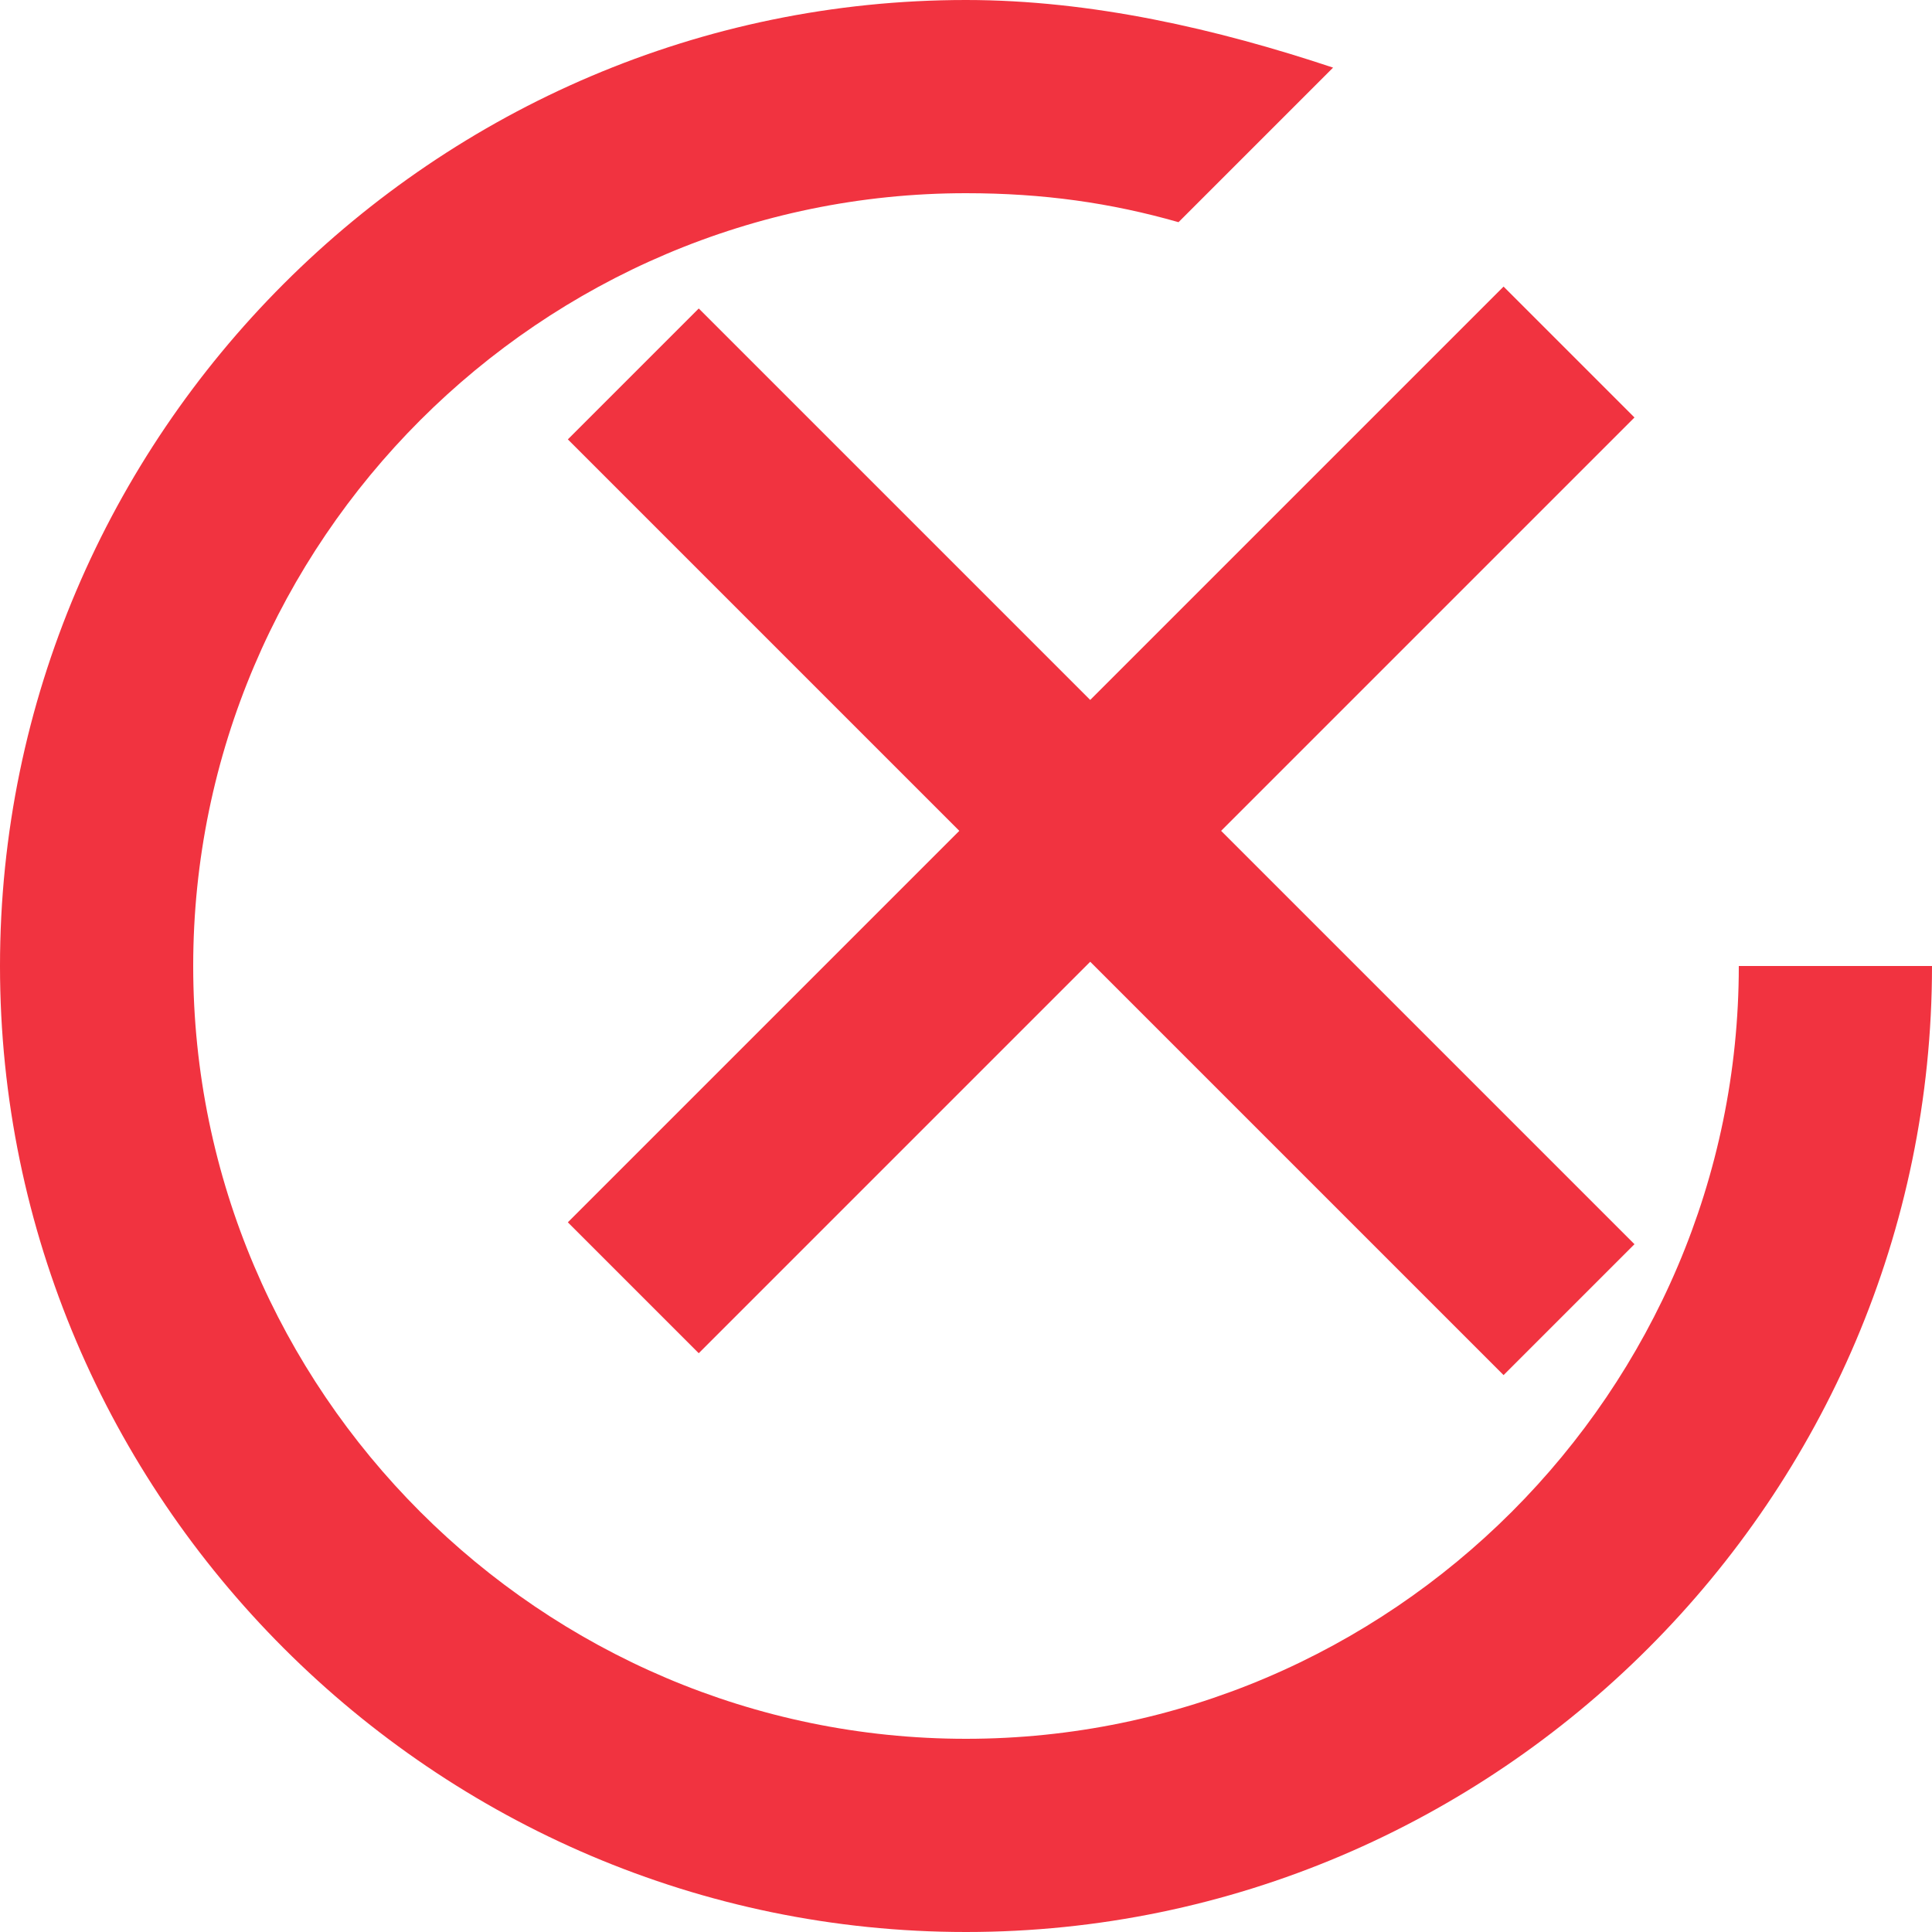
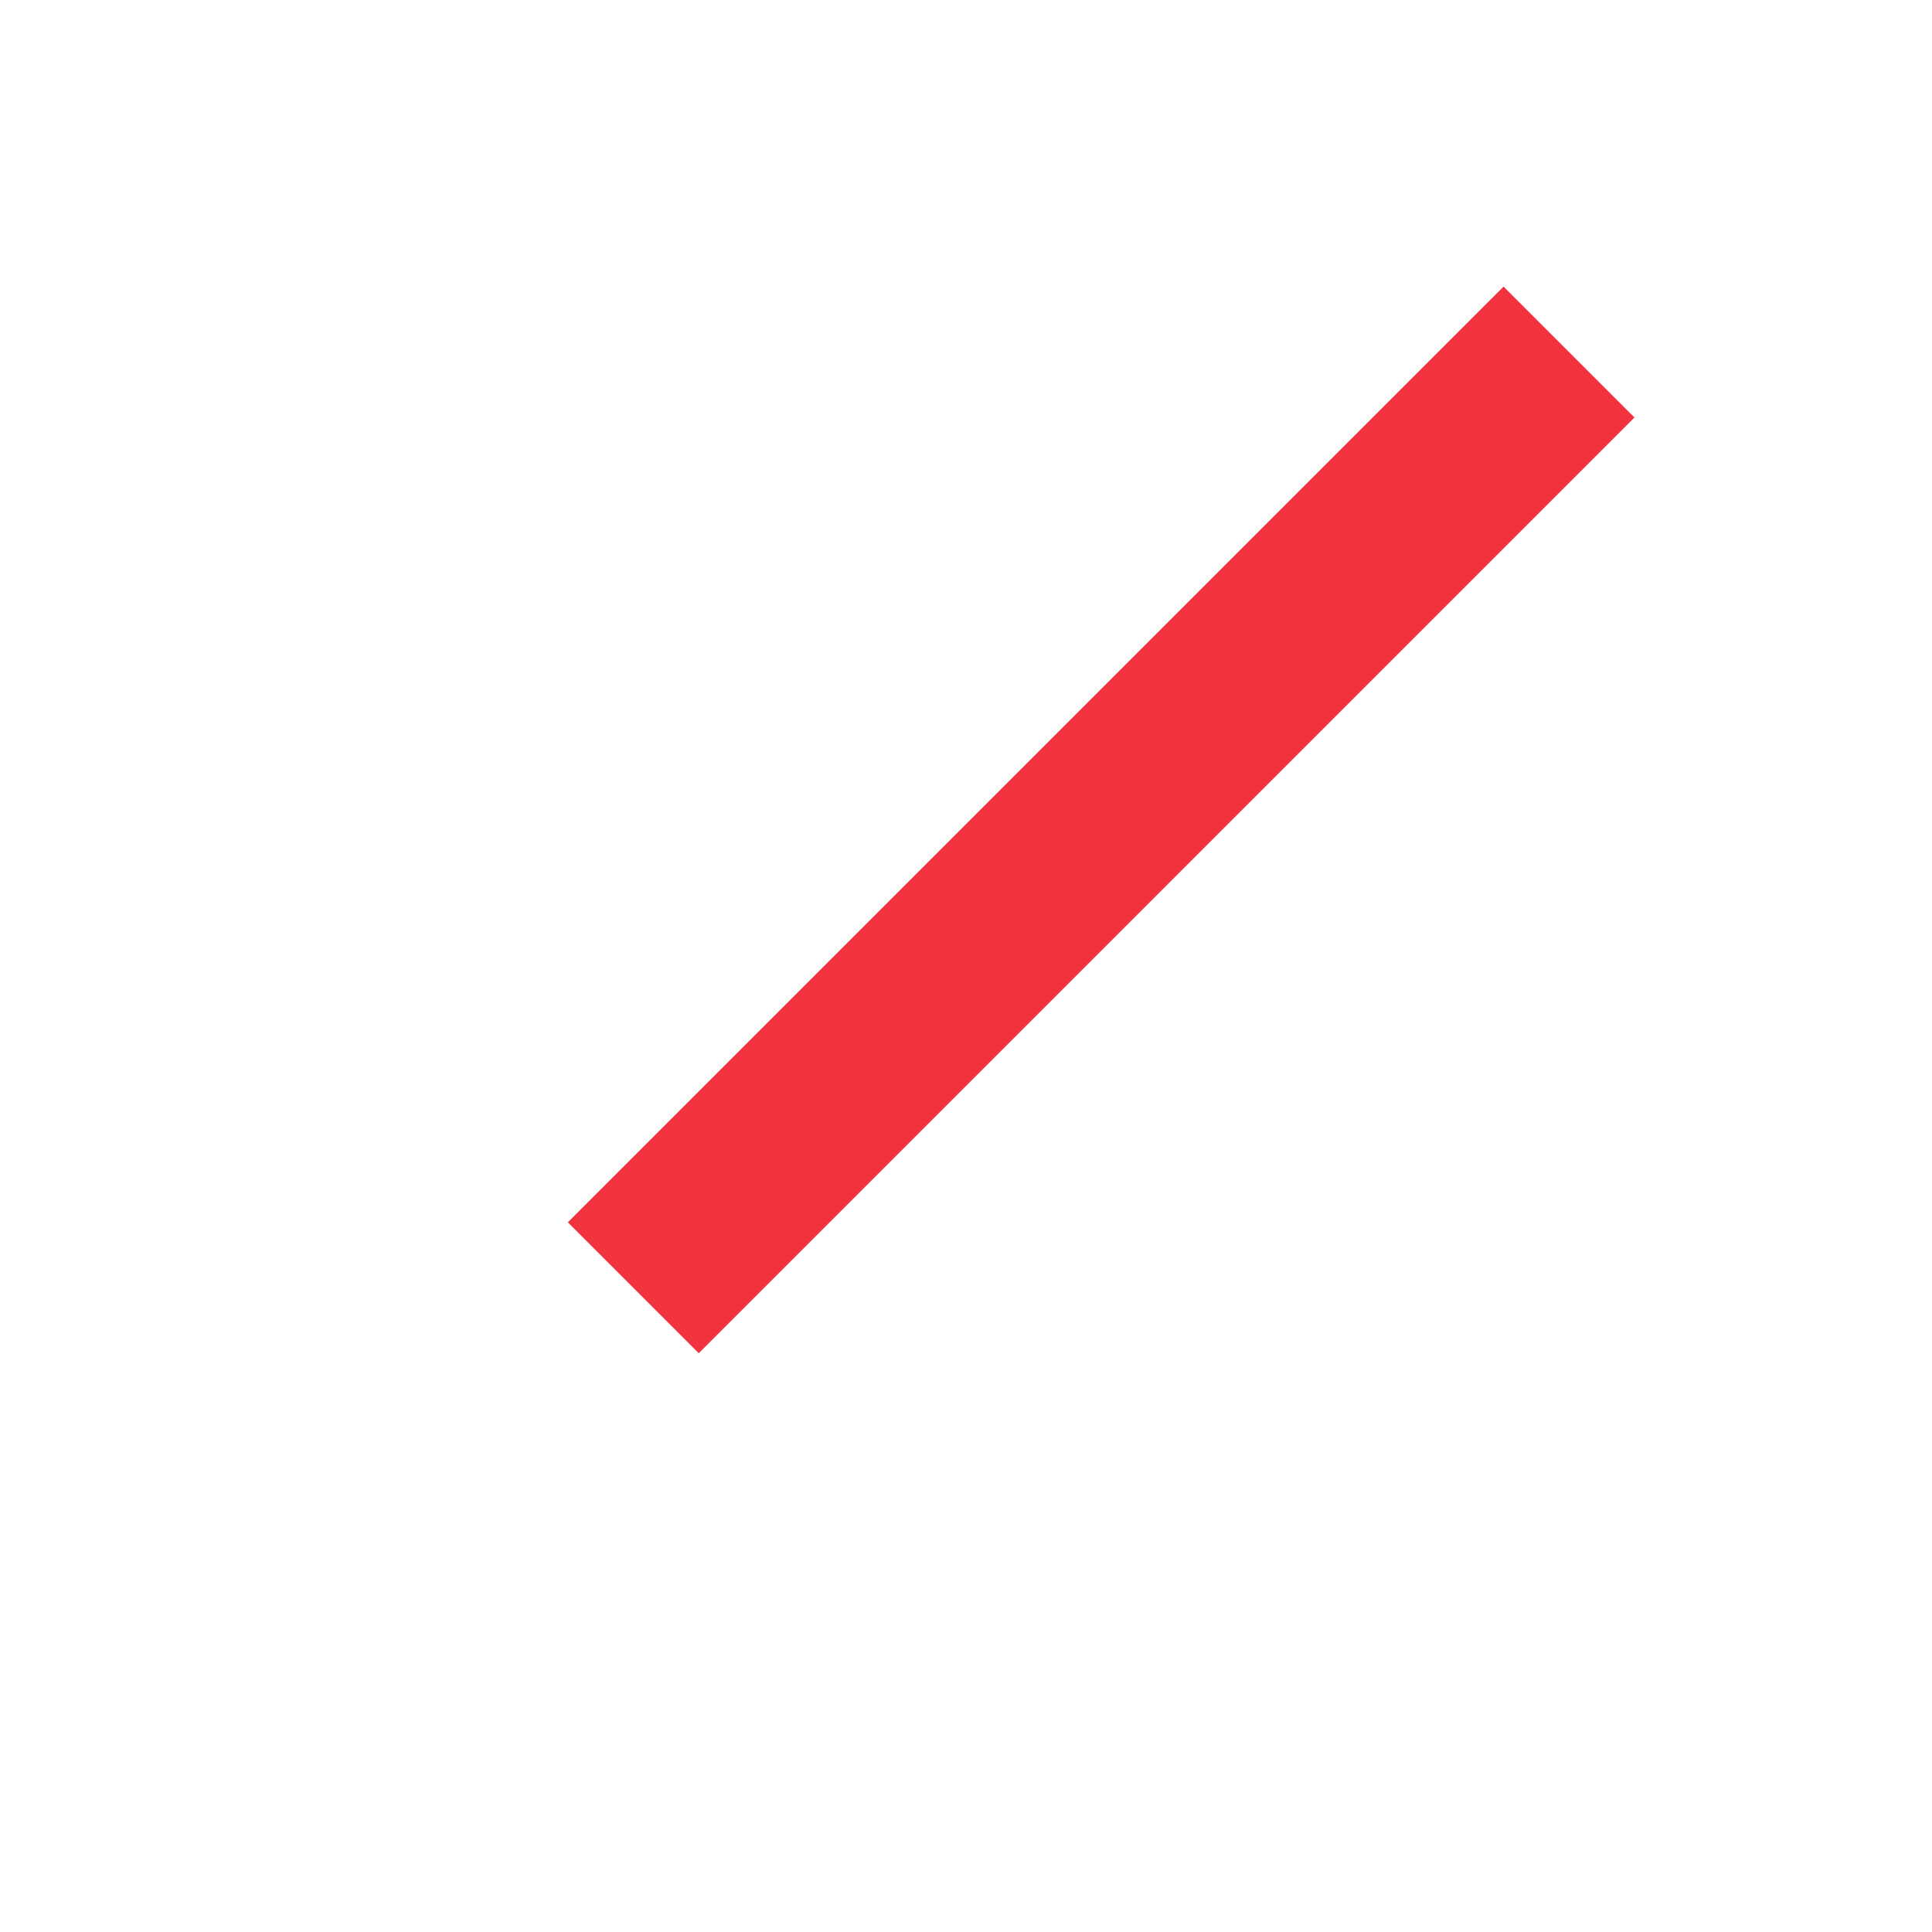
<svg xmlns="http://www.w3.org/2000/svg" version="1.1" id="Layer_1" x="0px" y="0px" width="12px" height="12px" viewBox="0 0 12 12" enable-background="new 0 0 12 12" xml:space="preserve">
-   <path fill="#F13340" d="M10.8,6c0,2.64-2.16,4.8-4.8,4.8S1.2,8.64,1.2,6S3.36,1.2,6,1.2c0.48,0,0.9,0.06,1.32,0.18l0.96-0.96  C7.56,0.18,6.78,0,6,0C2.7,0,0,2.7,0,6s2.7,6,6,6s6-2.7,6-6H10.8z" />
  <polyline fill="#F13340" points="4.34,8.405 10.152,2.593 9.339,1.78 3.527,7.592 " />
-   <polyline fill="#F13340" points="3.527,2.729 9.339,8.541 10.152,7.728 4.34,1.916 " />
</svg>